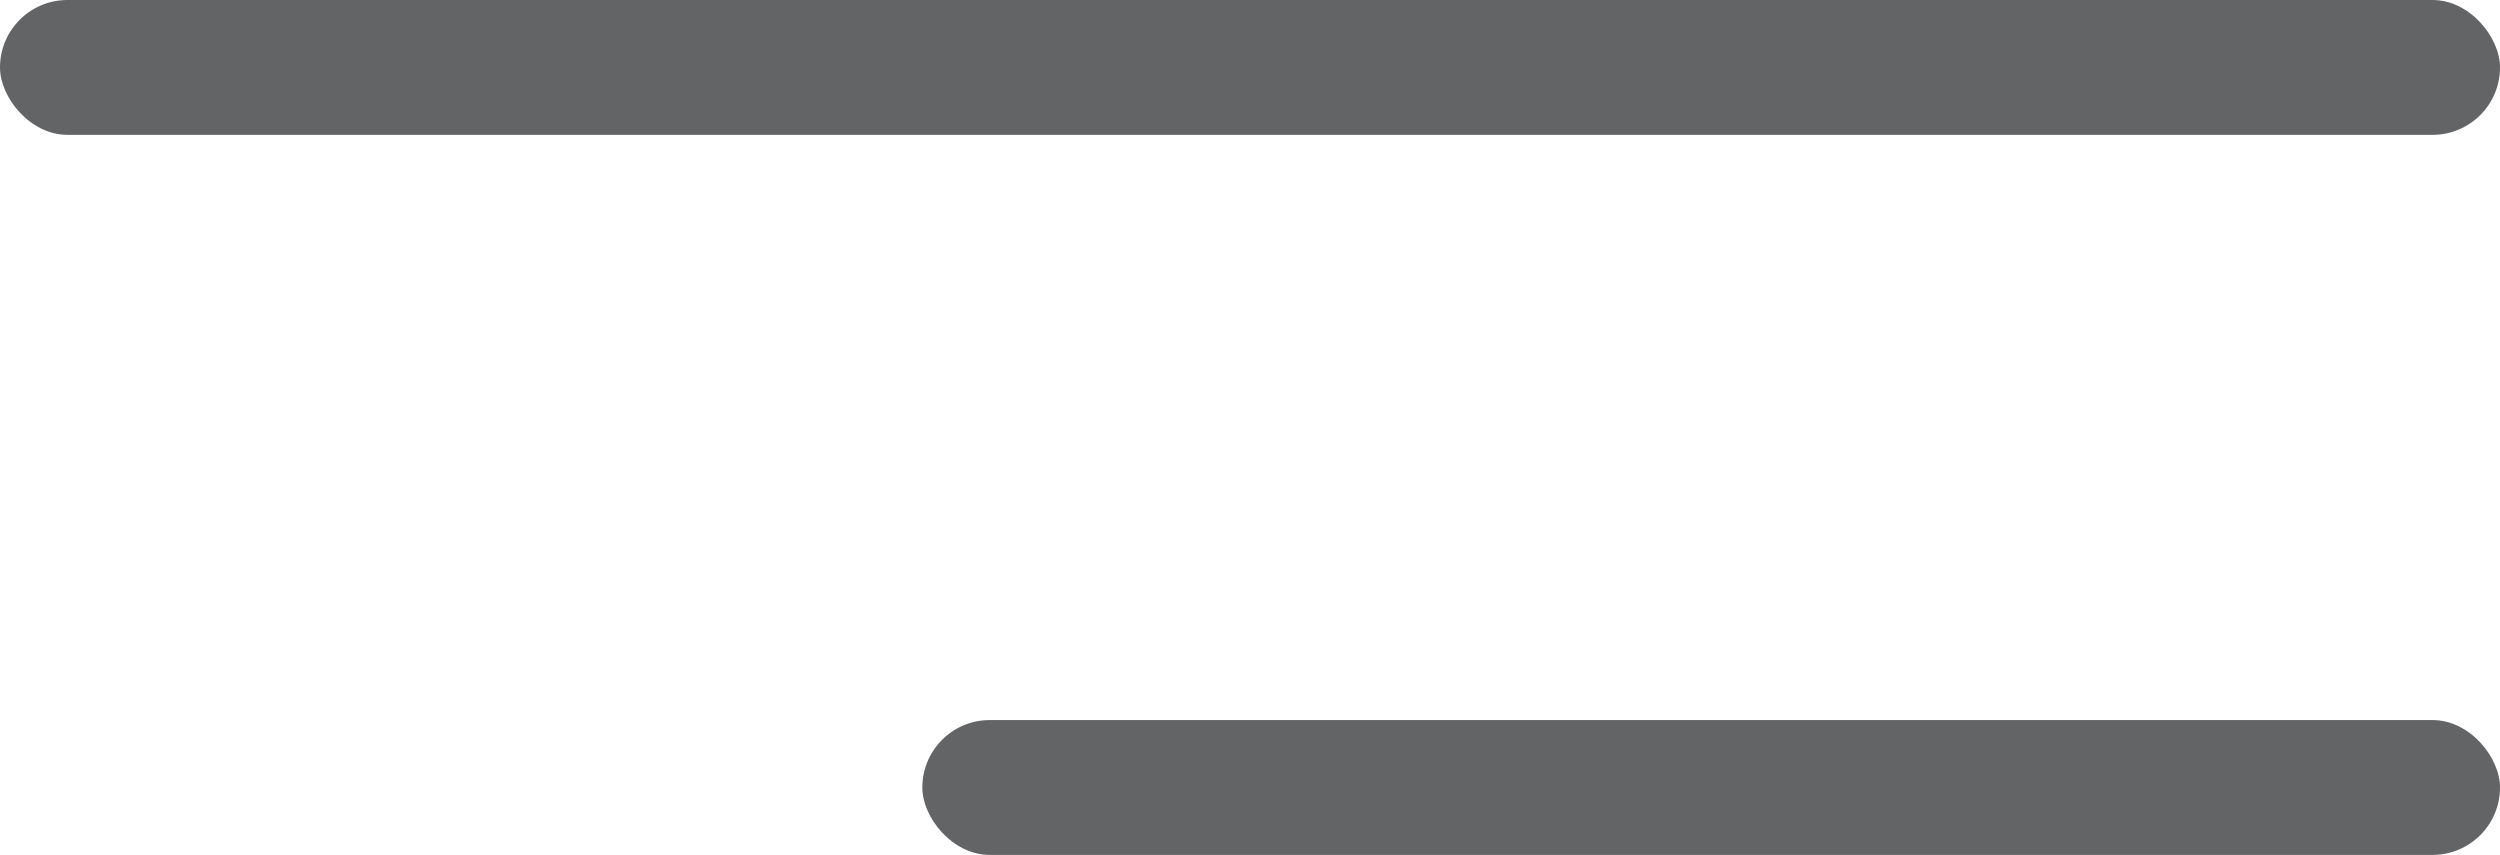
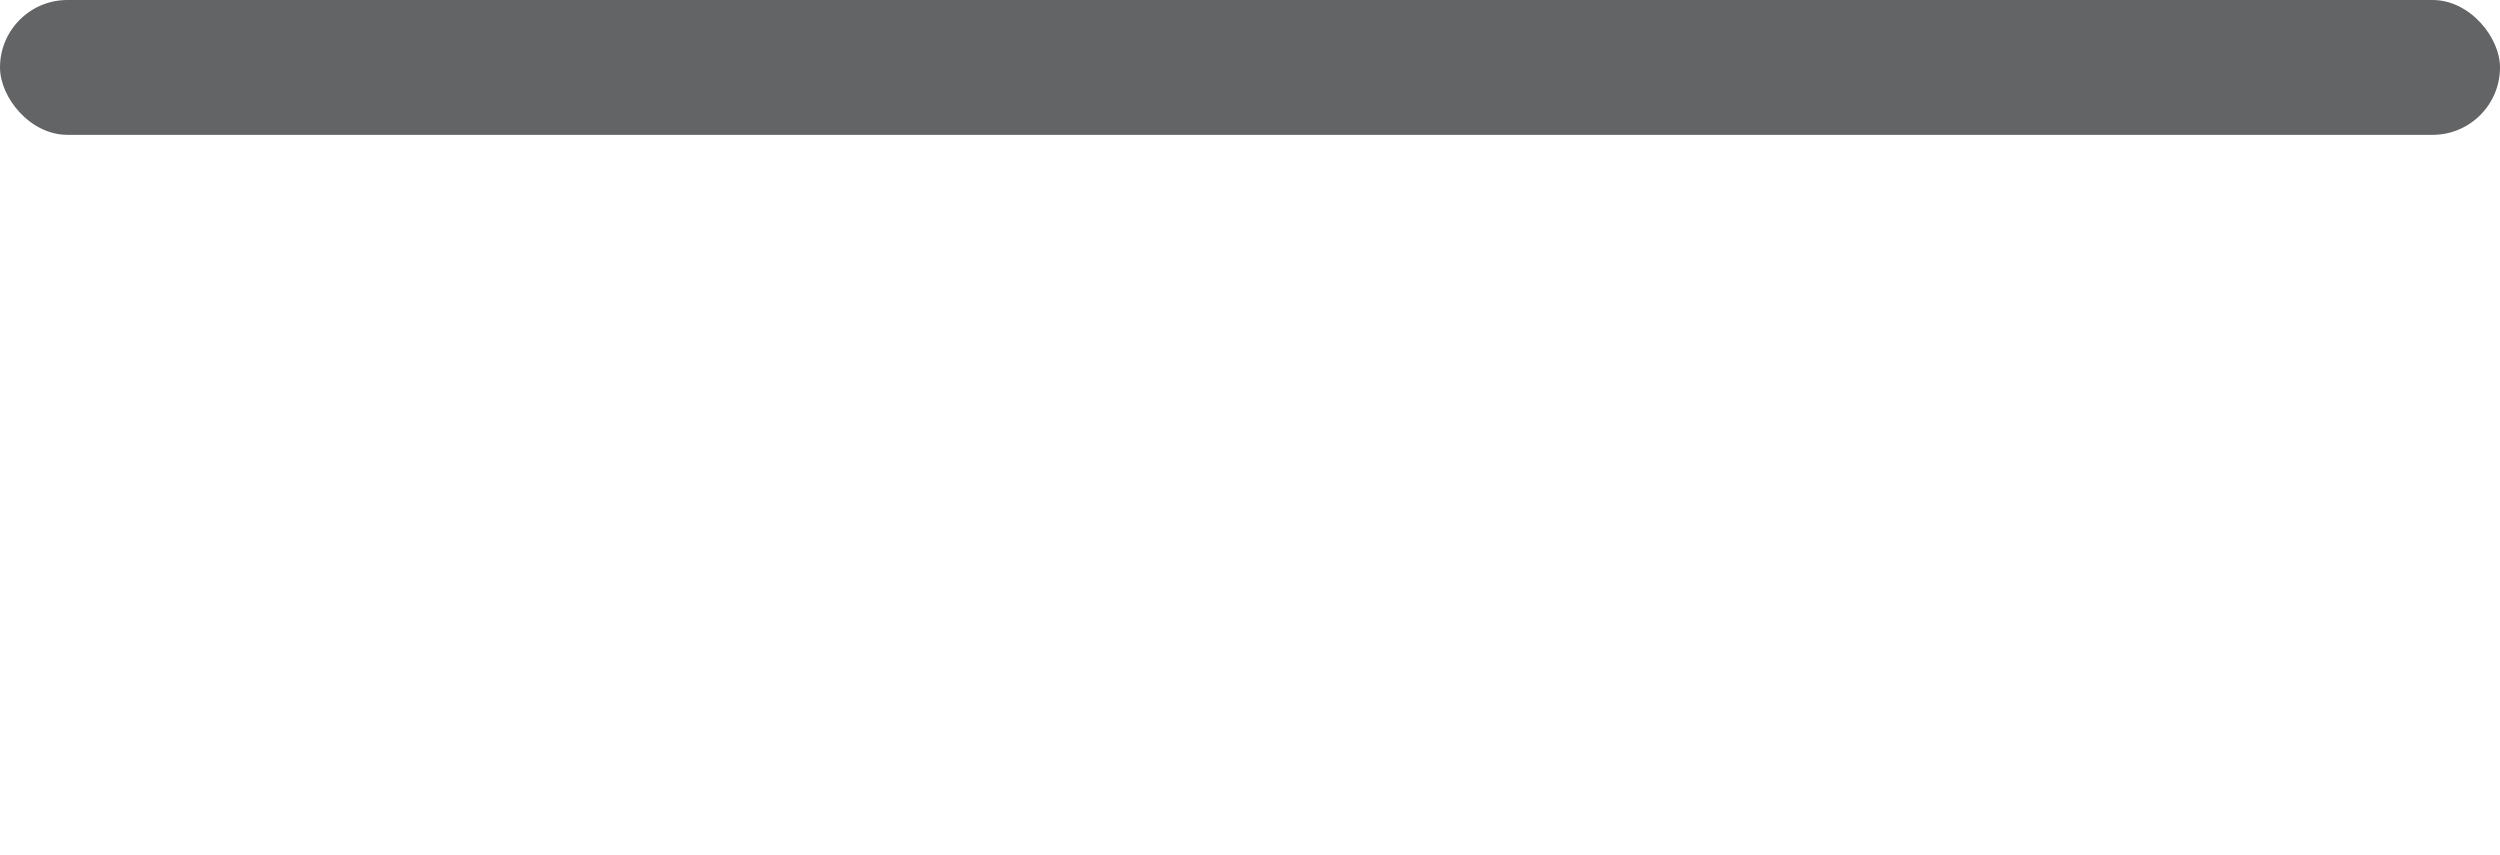
<svg xmlns="http://www.w3.org/2000/svg" width="927" height="317" viewBox="0 0 927 317" fill="none">
  <rect width="927" height="50" rx="25" fill="#636466" />
-   <rect x="342" y="267" width="585" height="50" rx="25" fill="#636466" />
</svg>